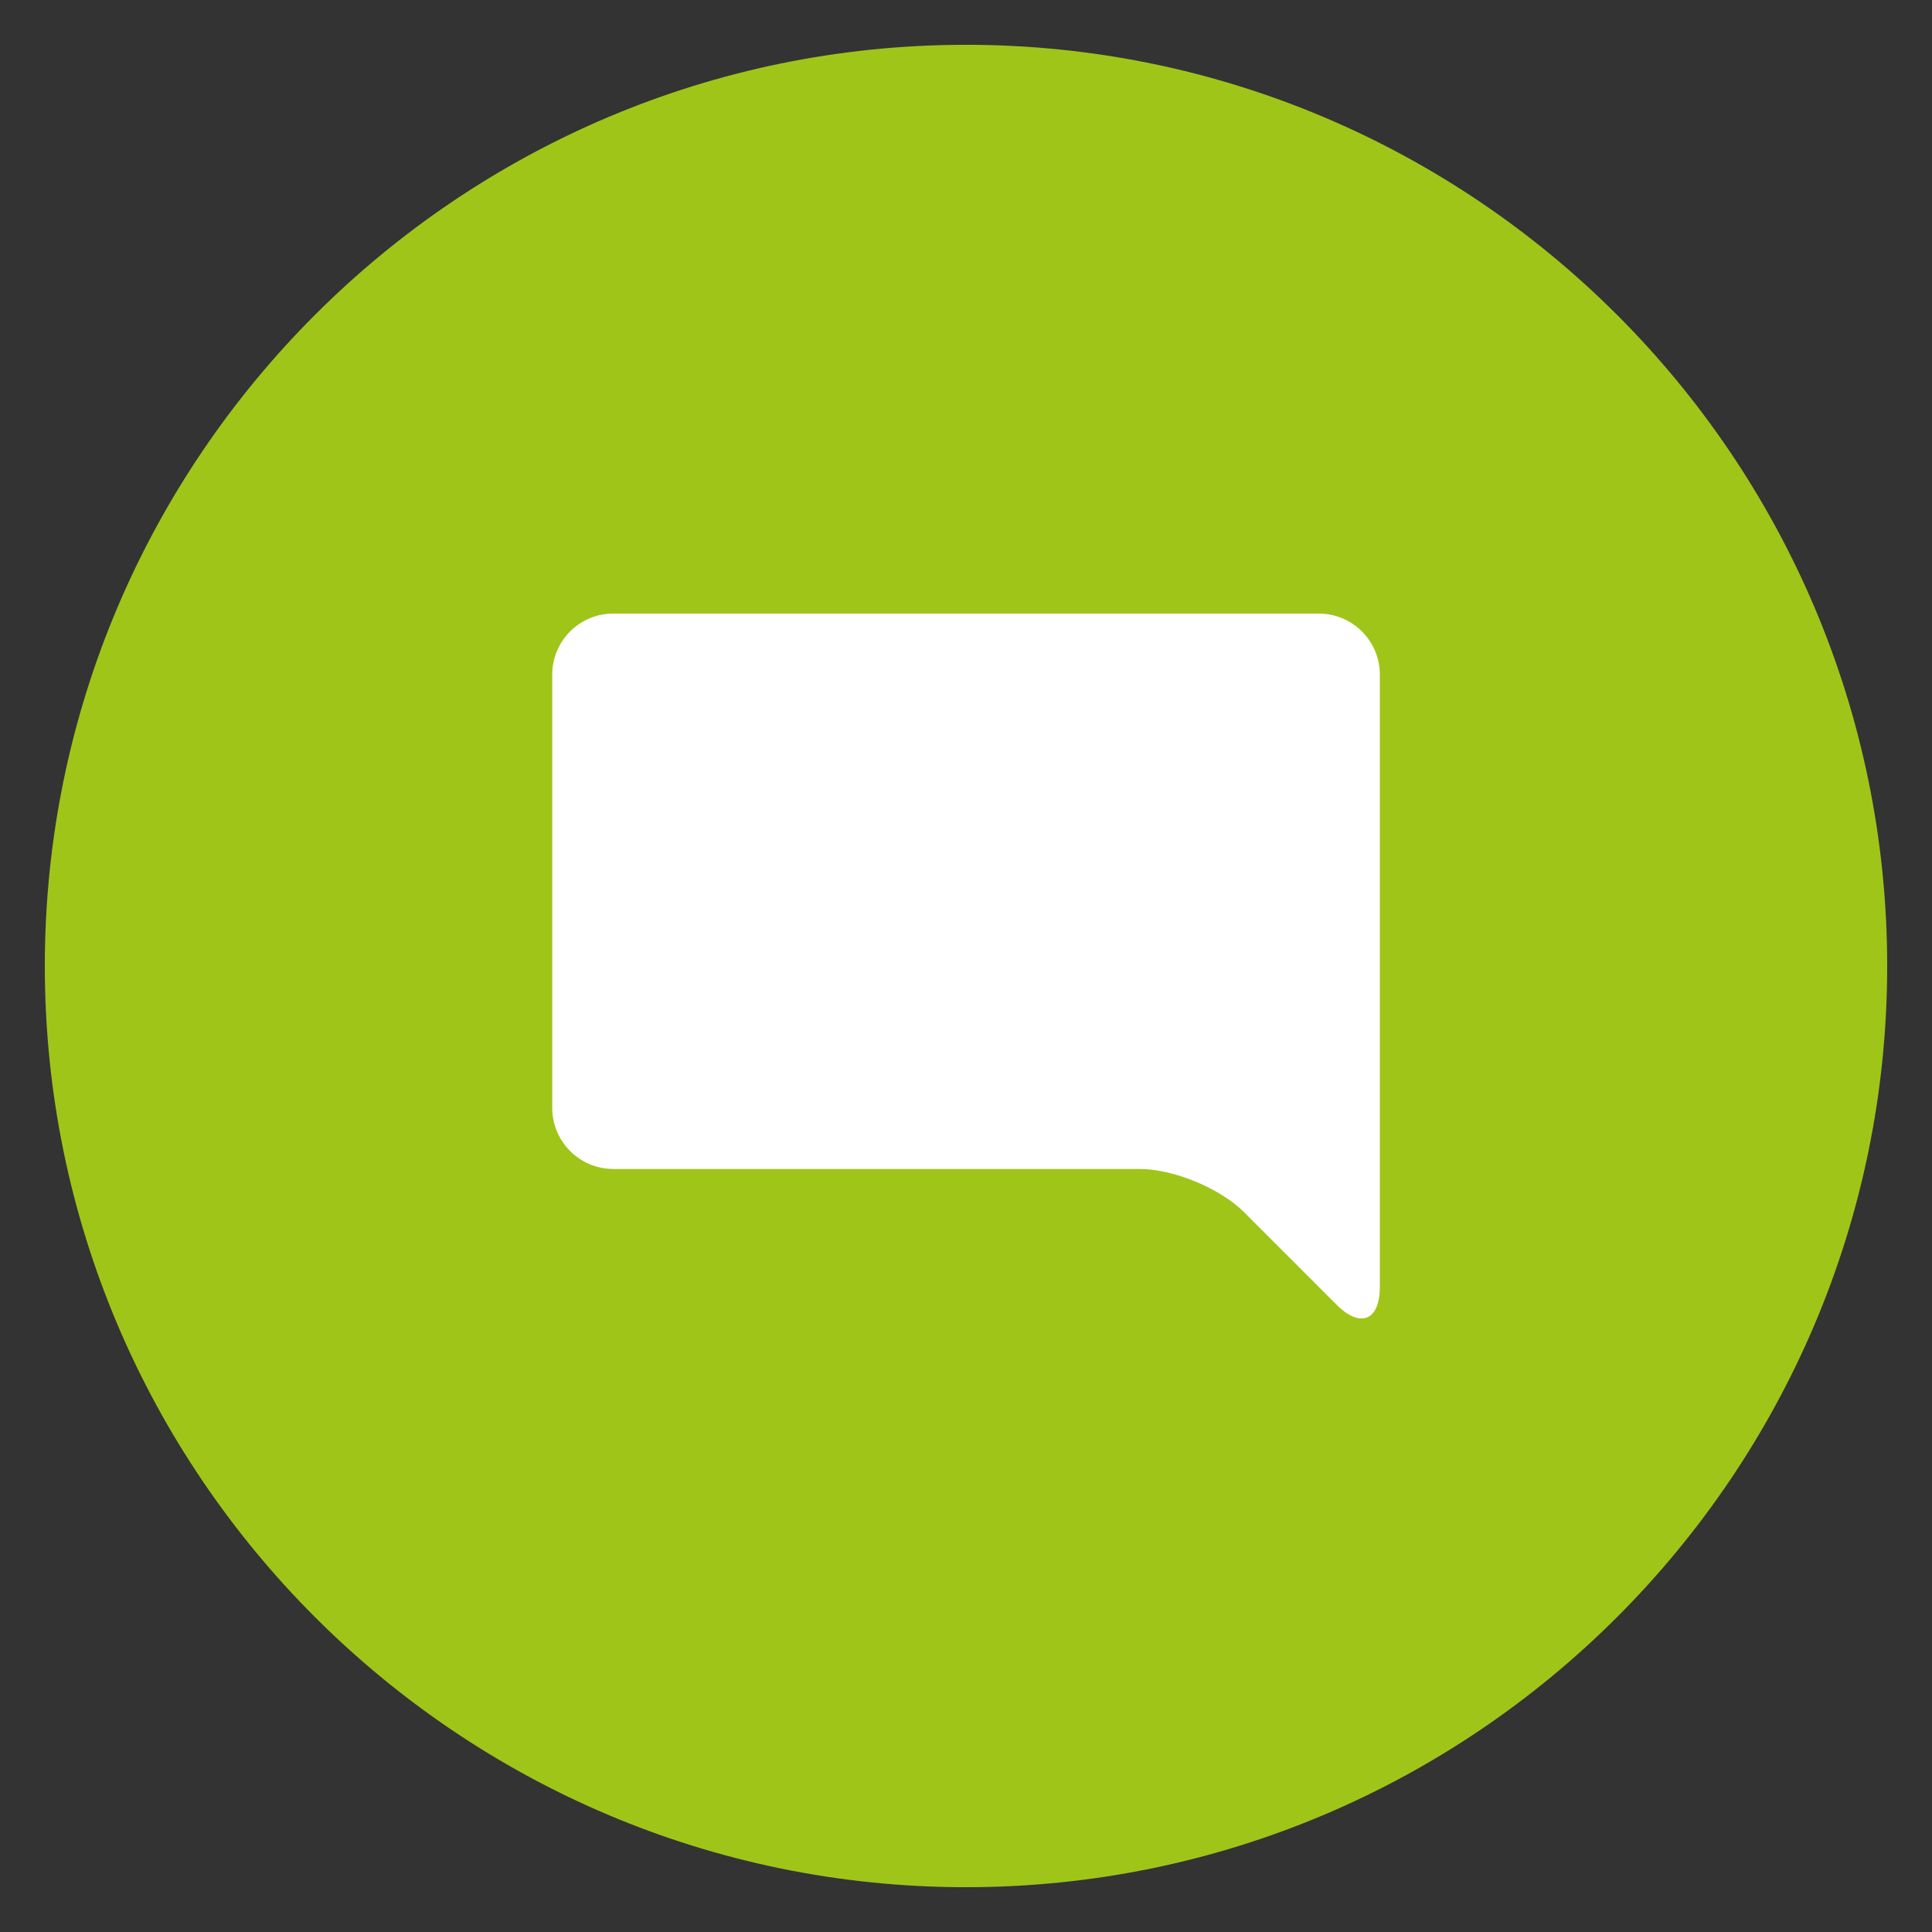
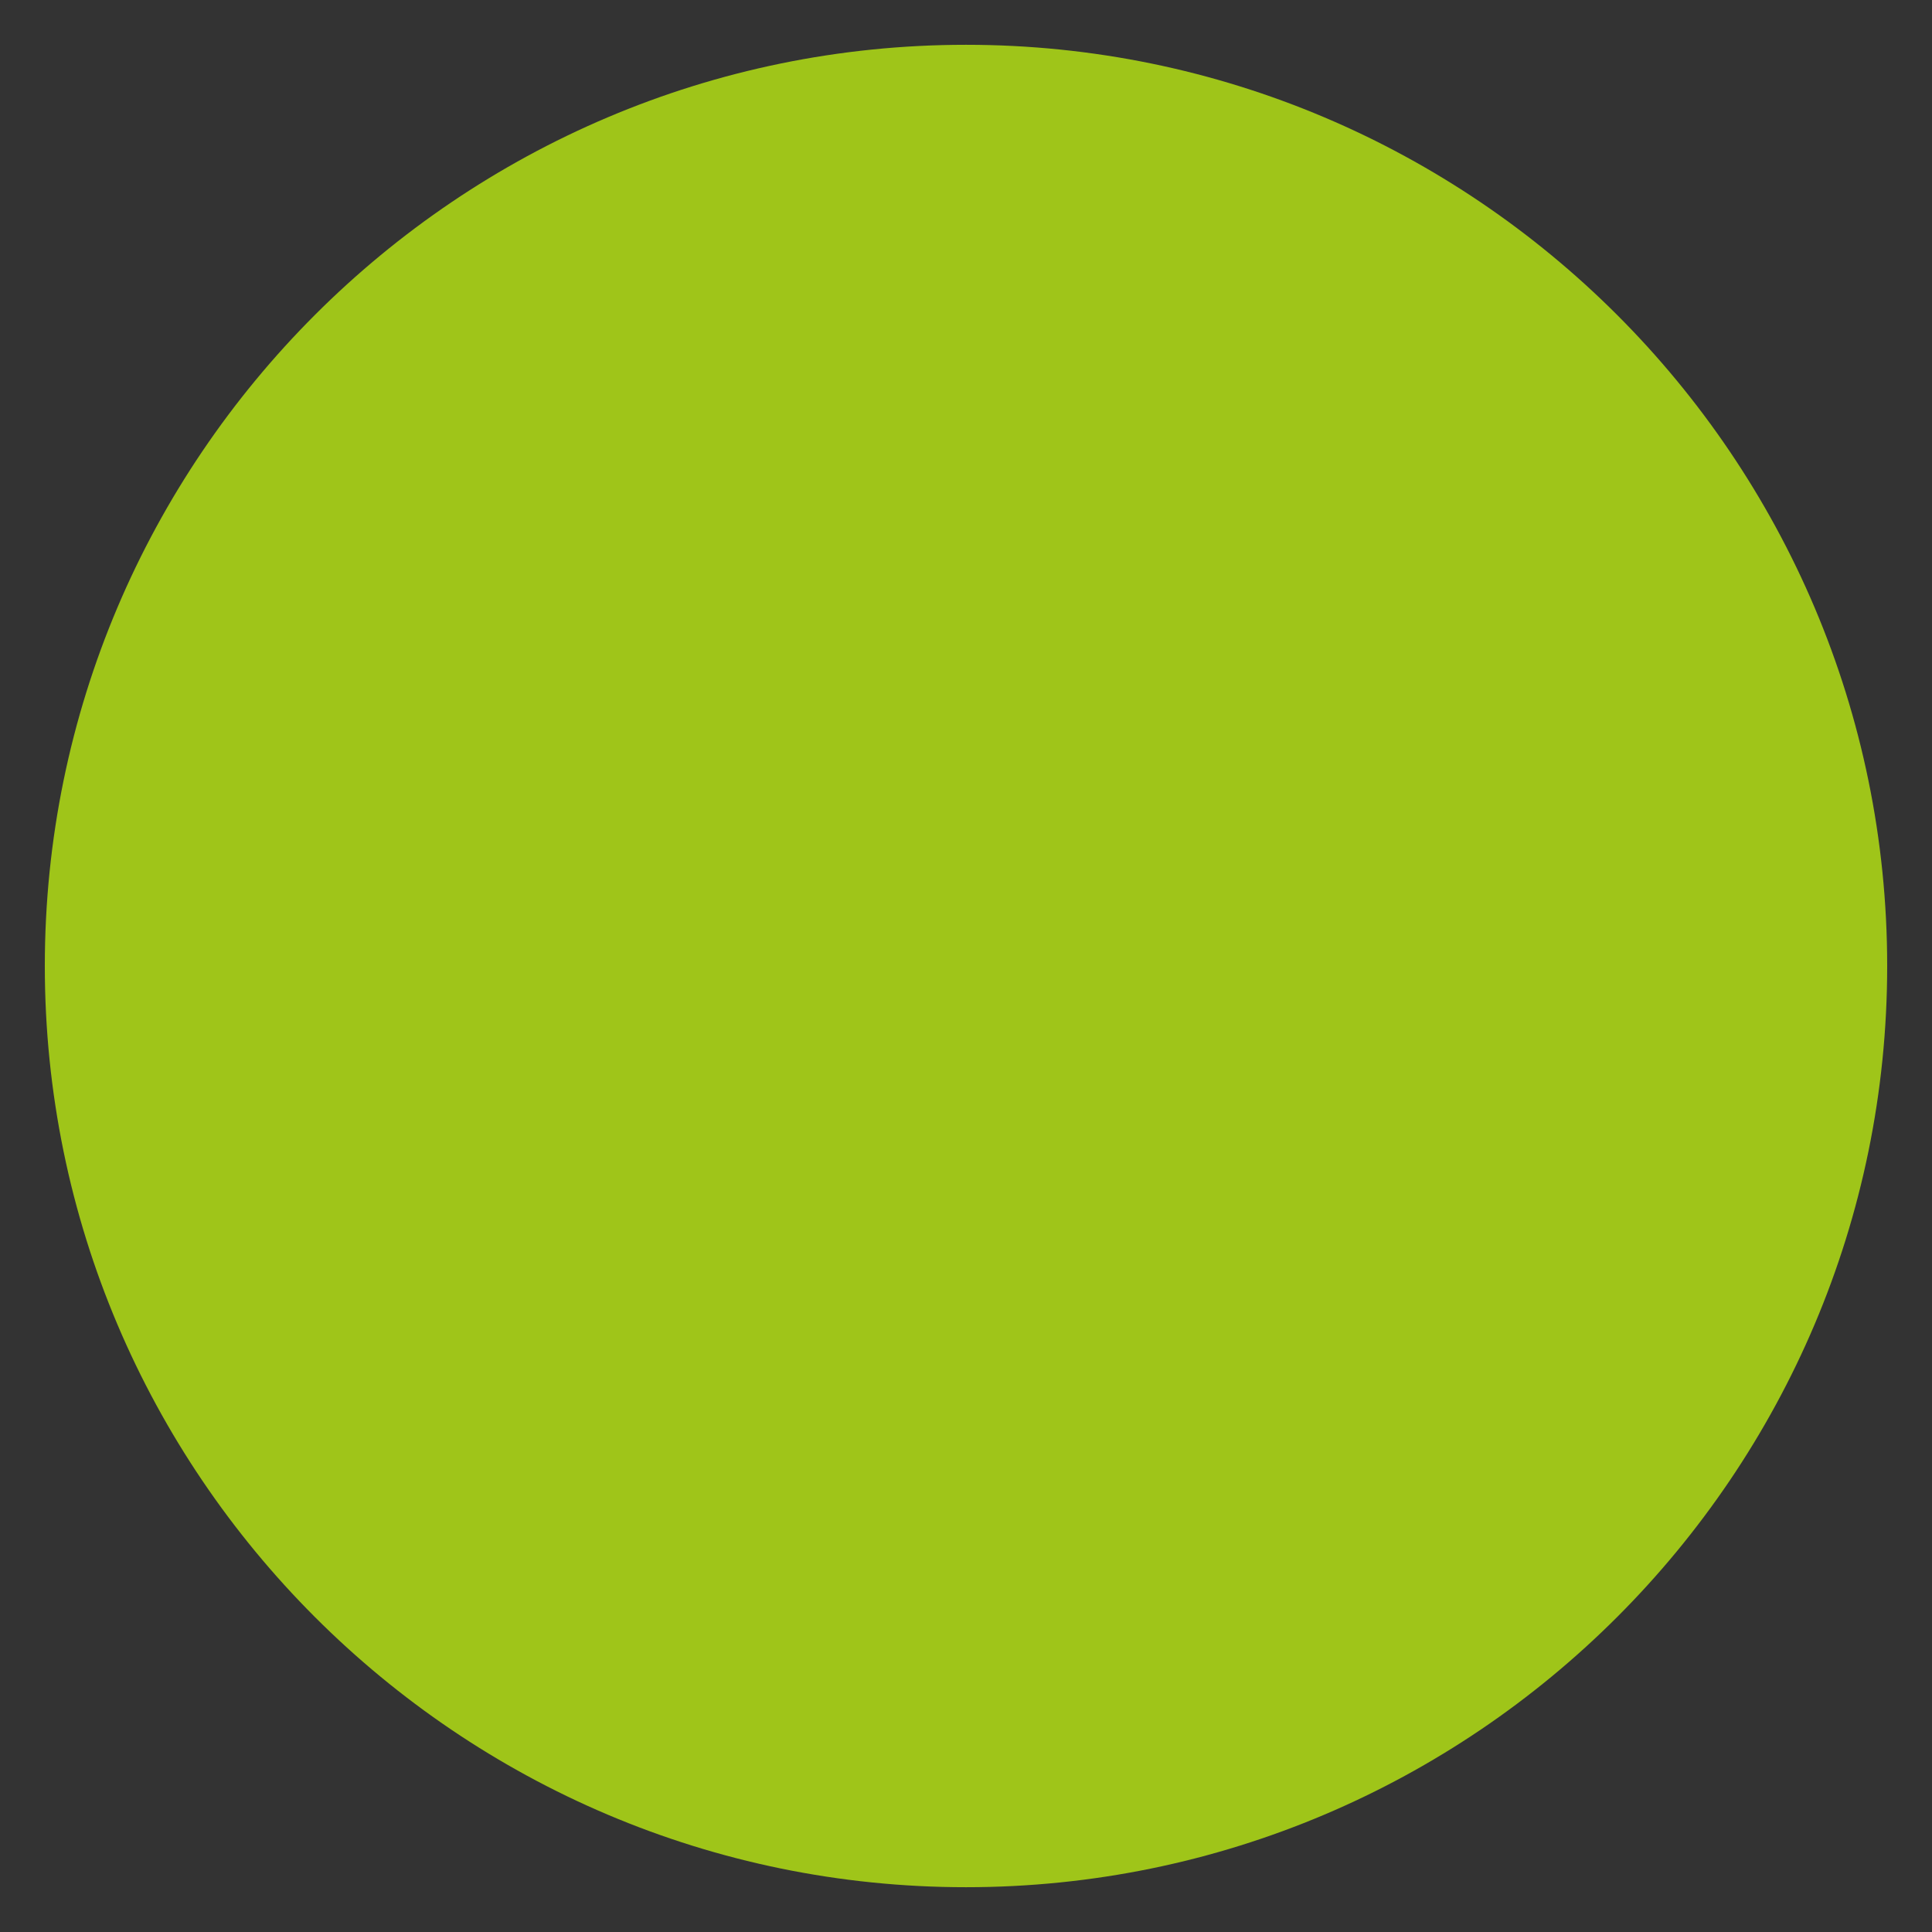
<svg xmlns="http://www.w3.org/2000/svg" version="1.1" id="Layer_1" x="0px" y="0px" viewBox="0 0 71.904 71.904" style="enable-background:new 0 0 71.904 71.904;" xml:space="preserve">
  <rect x="0" y="0" width="71.904" height="71.904" fill="#333333" stroke="none" />
  <style type="text/css">
	.st0{fill:#9FC519;}
	.st1{fill:#FFFFFF;}
</style>
  <g>
    <g>
      <path class="st0" d="M35.952,1.667c-18.904,0-34.284,15.38-34.284,34.284s15.38,34.286,34.284,34.286    c18.907,0,34.284-15.381,34.284-34.286S54.859,1.667,35.952,1.667z" />
    </g>
-     <path class="st1" d="M51.354,47.892c0,1.256-0.721,1.557-1.61,0.666l-3.443-3.443c-0.889-0.891-2.628-1.609-3.886-1.609H22.829   c-1.258,0-2.276-1.02-2.276-2.276V25.11c0-1.261,1.018-2.275,2.276-2.275h26.246c1.258,0,2.279,1.014,2.279,2.275V47.892z" />
  </g>
</svg>